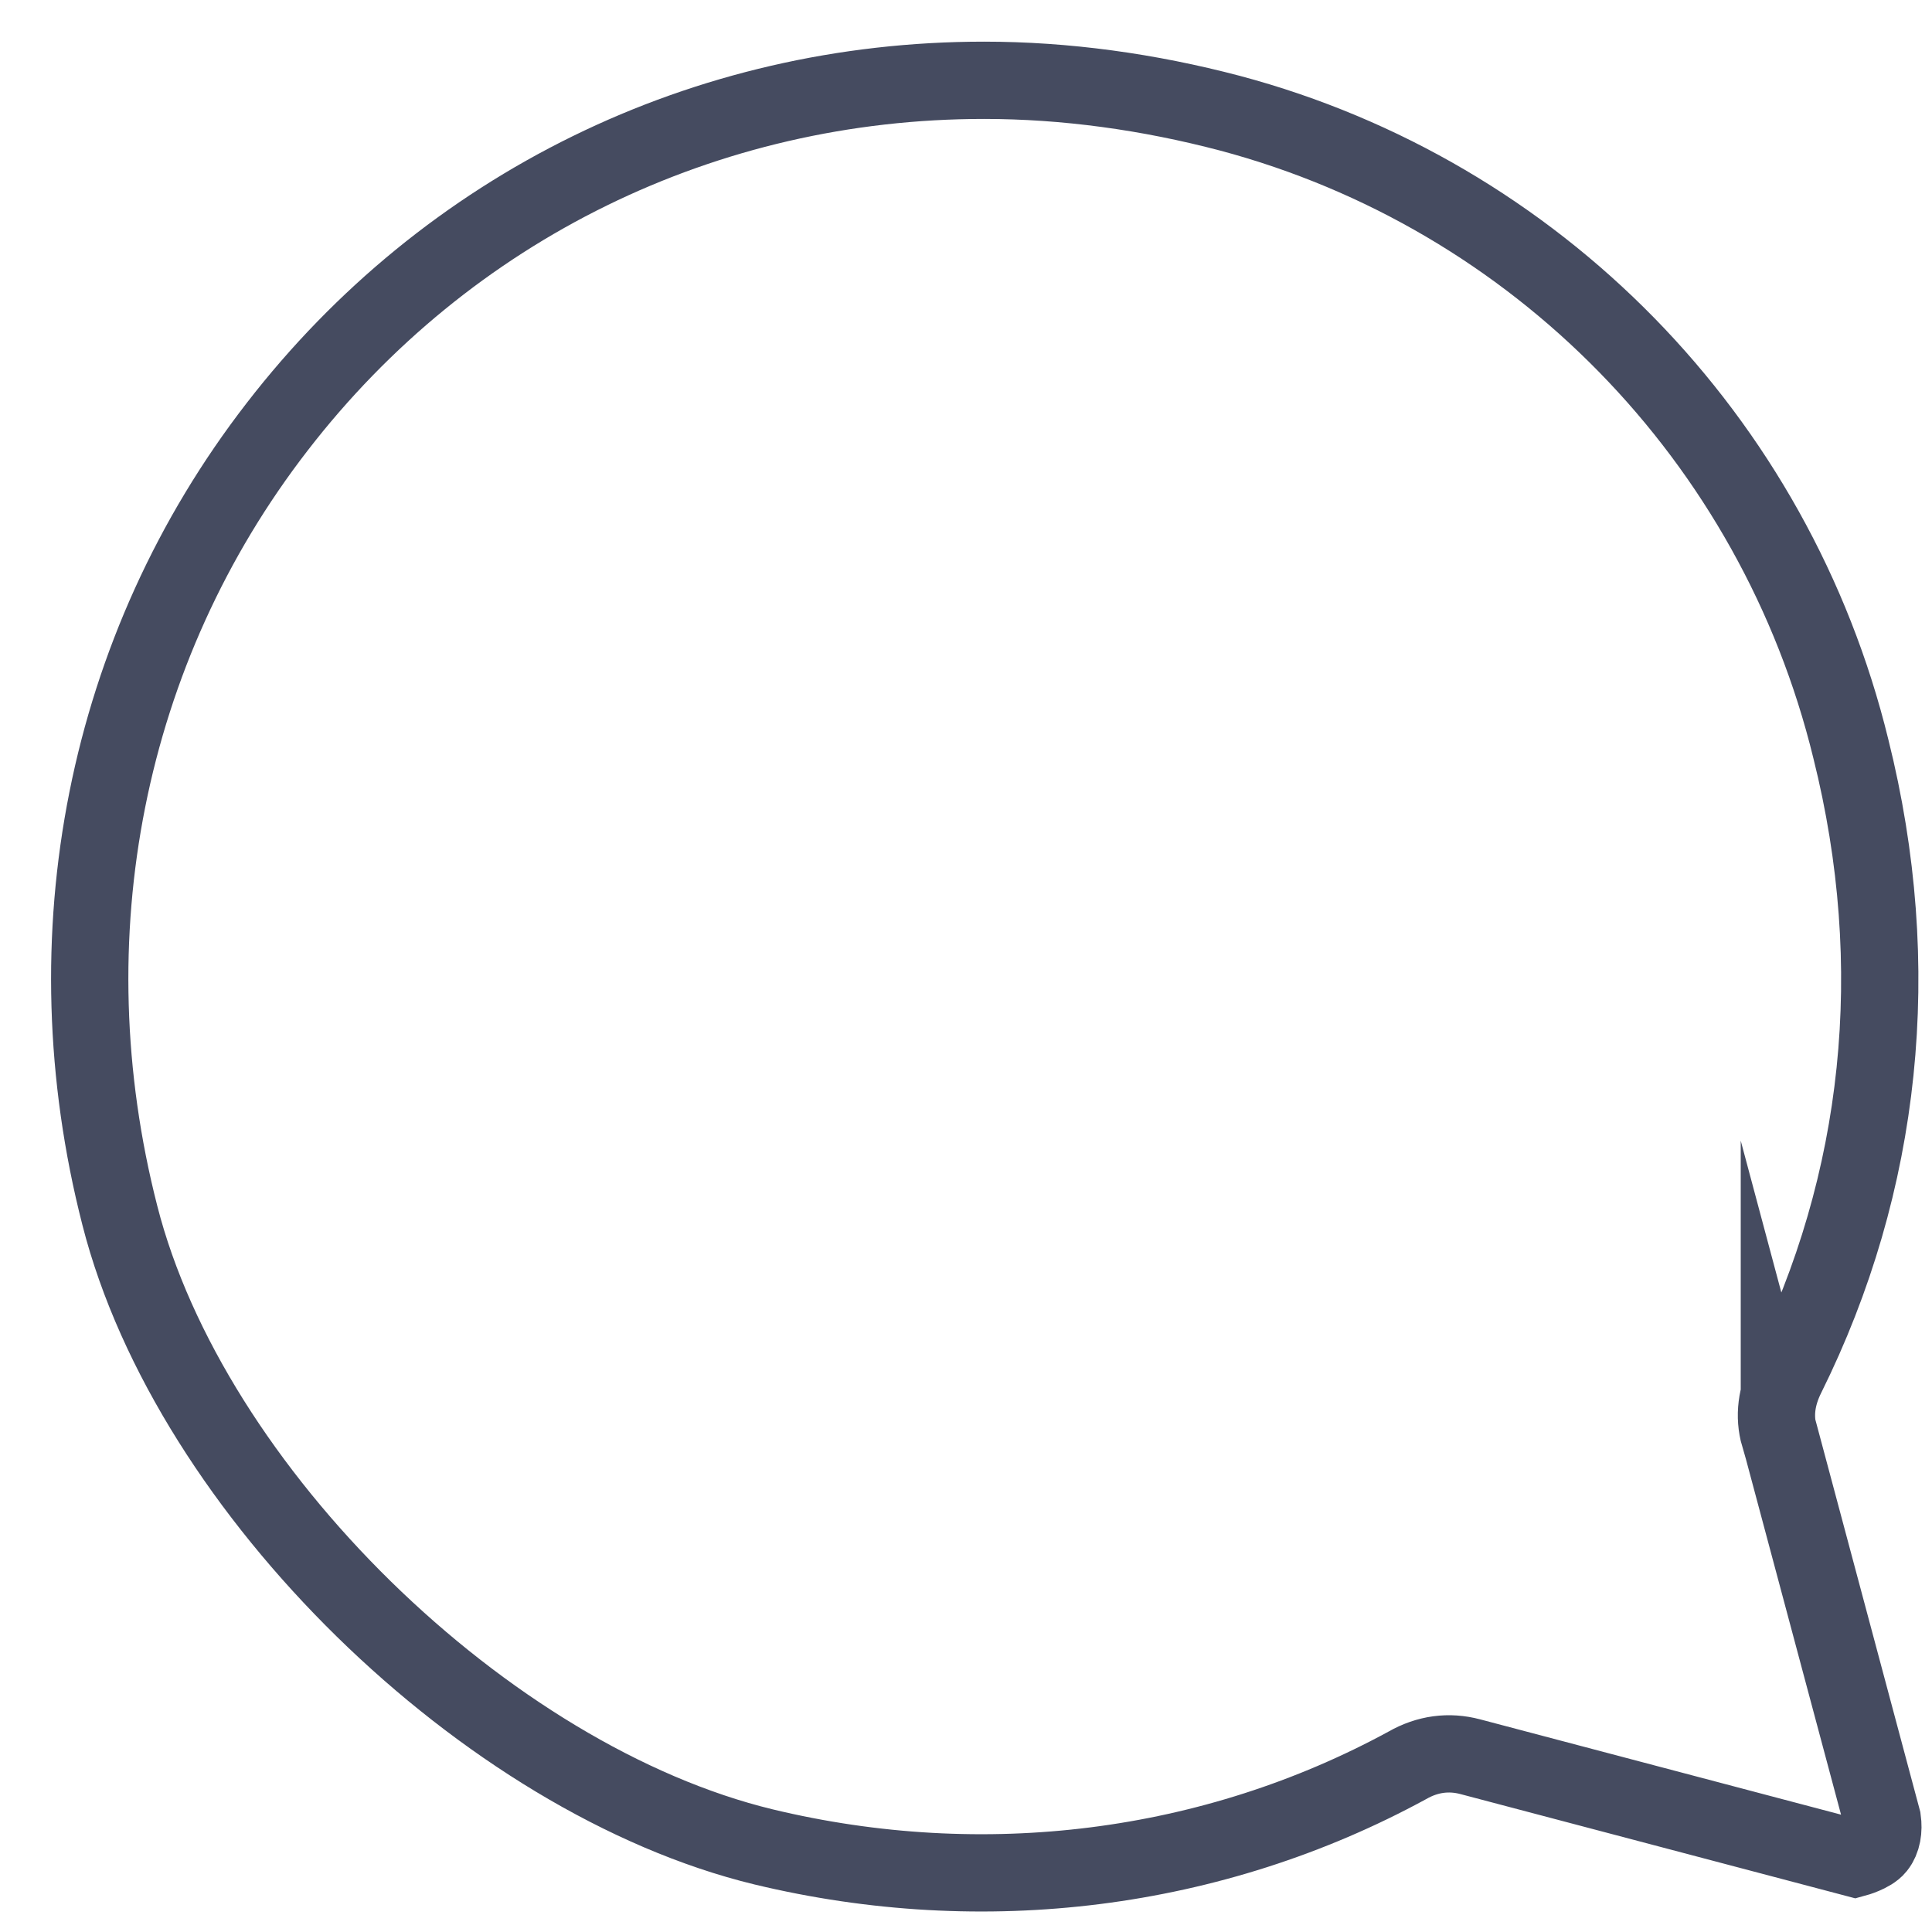
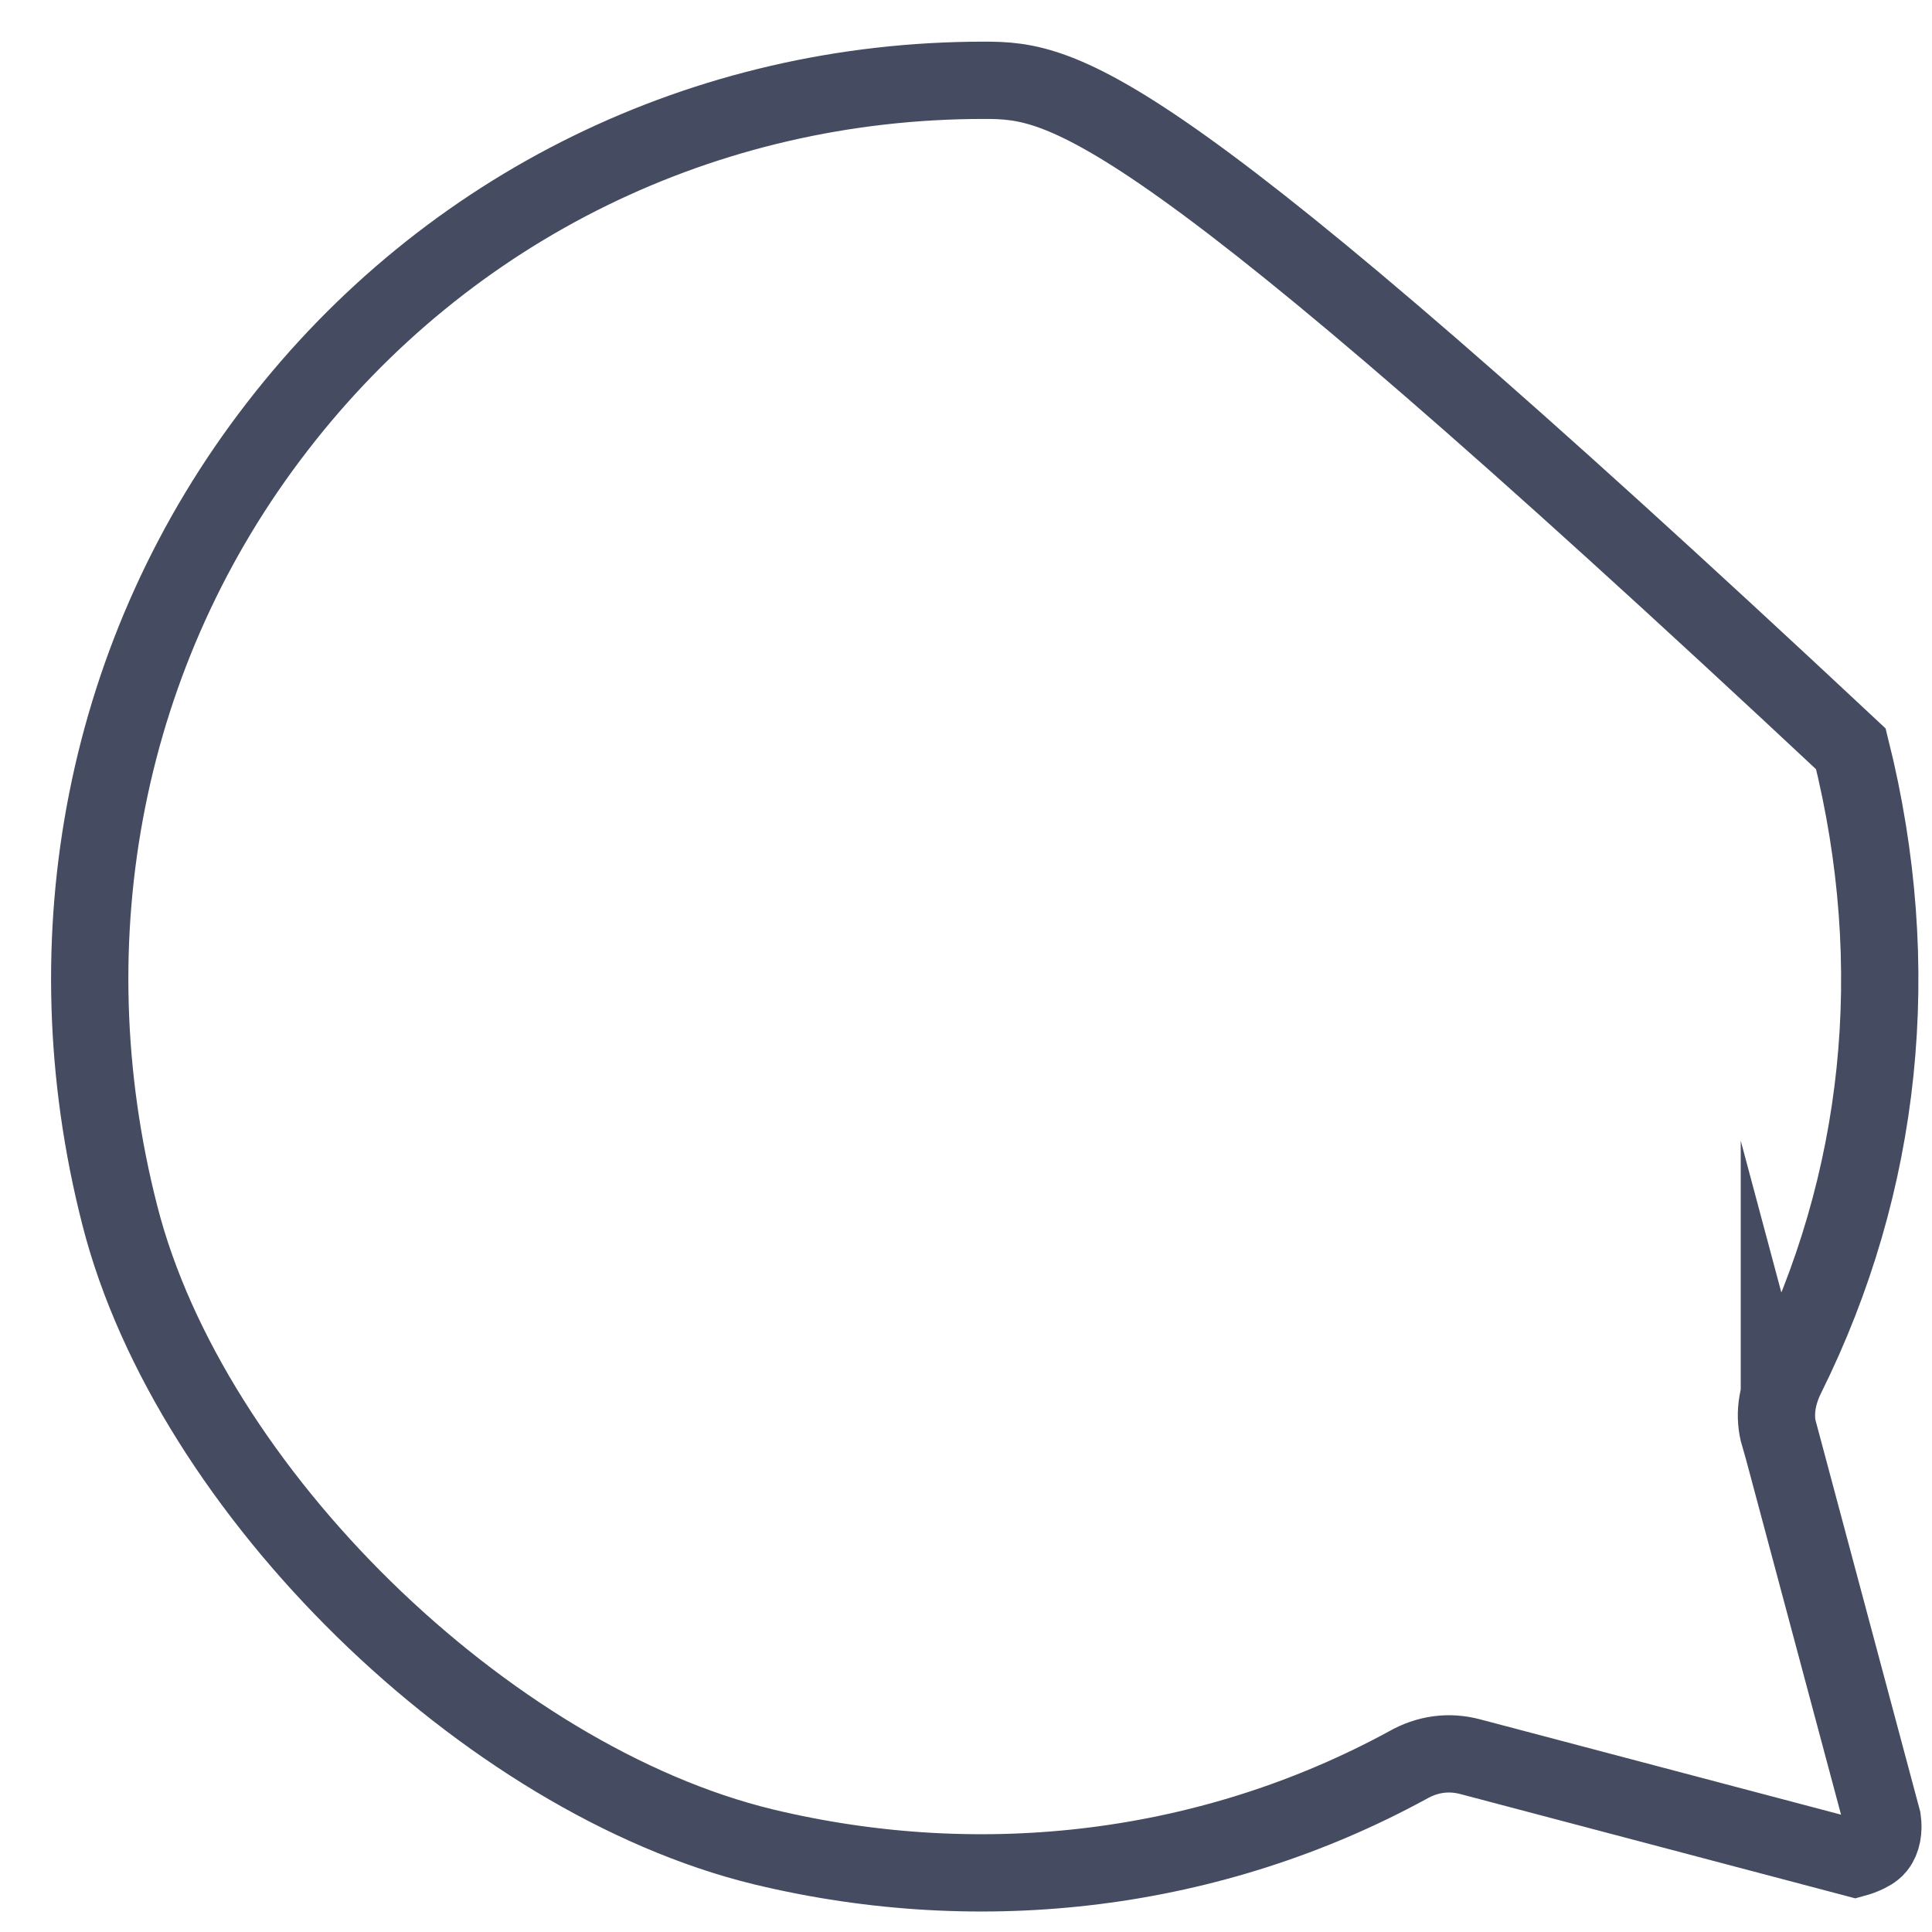
<svg xmlns="http://www.w3.org/2000/svg" width="25" height="25" viewBox="0 0 25 25" fill="none">
-   <path d="M23.025 18.582C22.951 18.323 22.988 18.064 23.117 17.804C24.358 15.303 24.654 12.506 23.95 9.69C22.969 5.67 19.878 2.521 15.916 1.465C14.861 1.187 13.787 1.039 12.732 1.039C9.122 1.039 5.79 2.669 3.587 5.522C1.365 8.393 0.625 12.117 1.551 15.729C2.458 19.287 6.29 23.029 9.881 23.899C12.732 24.585 15.694 24.214 18.212 22.843C18.471 22.695 18.748 22.658 19.026 22.732L24.006 24.047C24.006 24.047 24.21 23.992 24.284 23.899C24.358 23.807 24.376 23.677 24.358 23.547L23.025 18.564V18.582Z" stroke="#454B60" stroke-miterlimit="10" />
+   <path d="M23.025 18.582C22.951 18.323 22.988 18.064 23.117 17.804C24.358 15.303 24.654 12.506 23.95 9.69C14.861 1.187 13.787 1.039 12.732 1.039C9.122 1.039 5.79 2.669 3.587 5.522C1.365 8.393 0.625 12.117 1.551 15.729C2.458 19.287 6.29 23.029 9.881 23.899C12.732 24.585 15.694 24.214 18.212 22.843C18.471 22.695 18.748 22.658 19.026 22.732L24.006 24.047C24.006 24.047 24.21 23.992 24.284 23.899C24.358 23.807 24.376 23.677 24.358 23.547L23.025 18.564V18.582Z" stroke="#454B60" stroke-miterlimit="10" />
</svg>